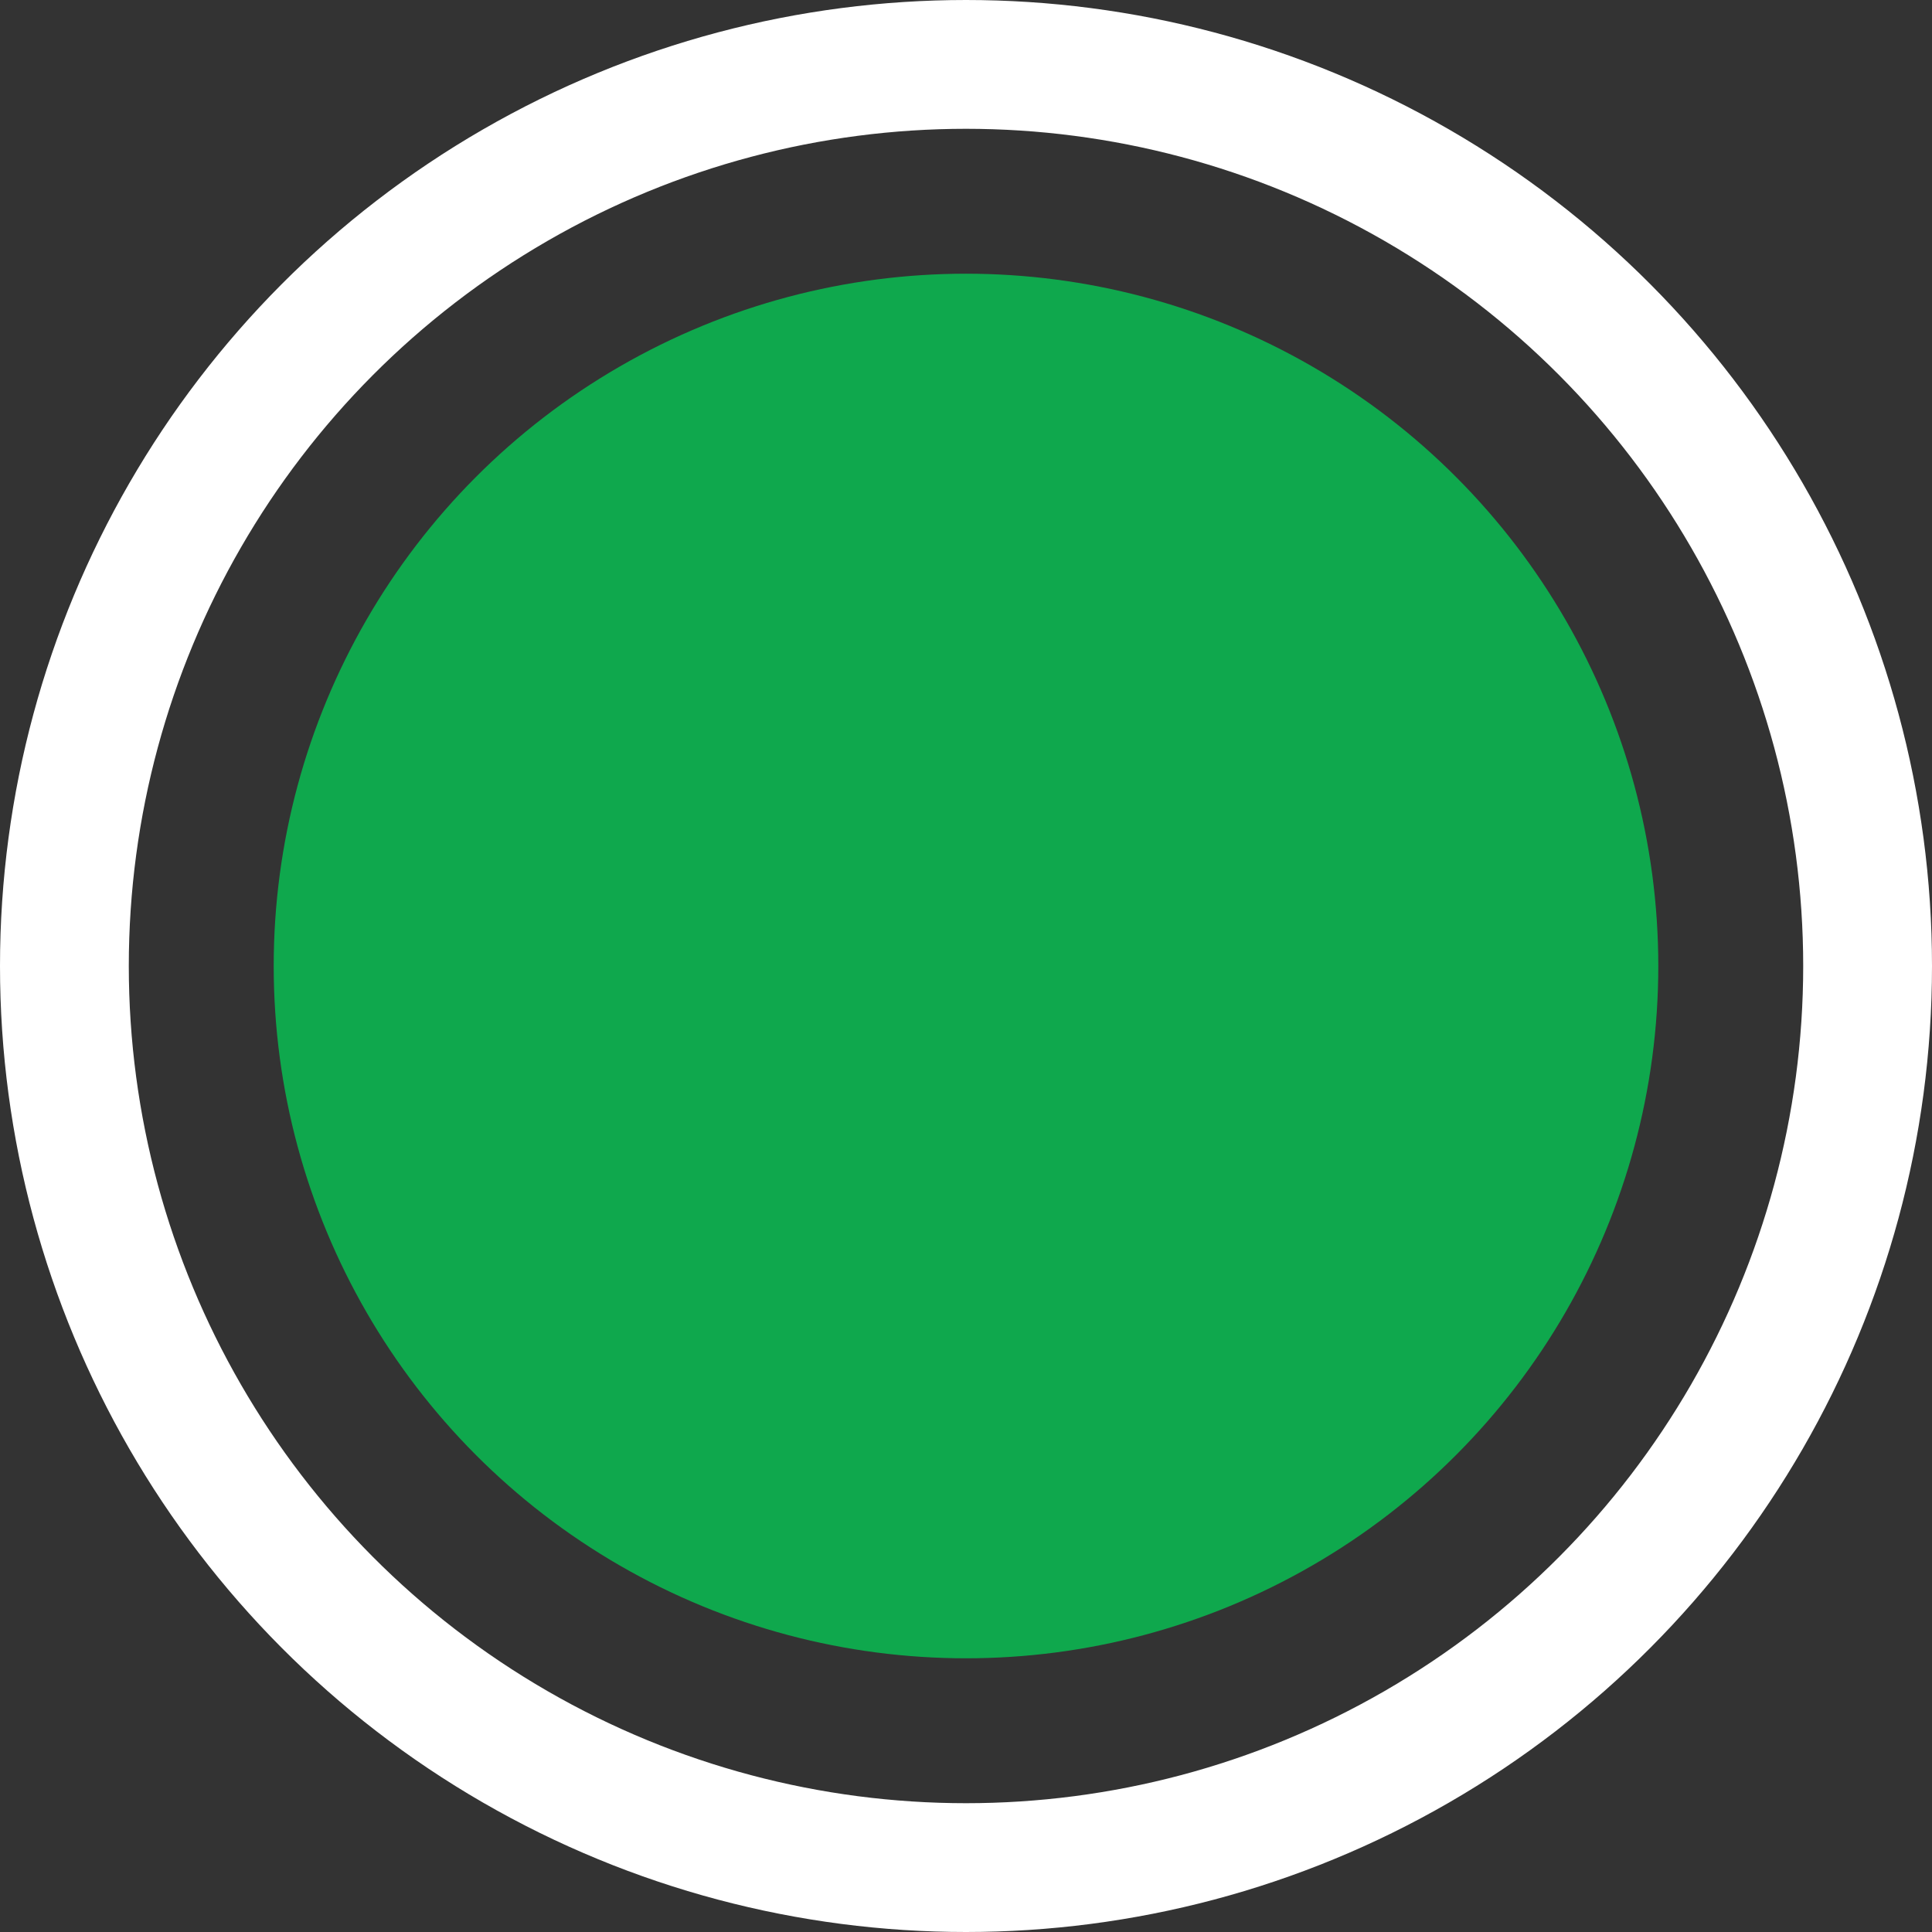
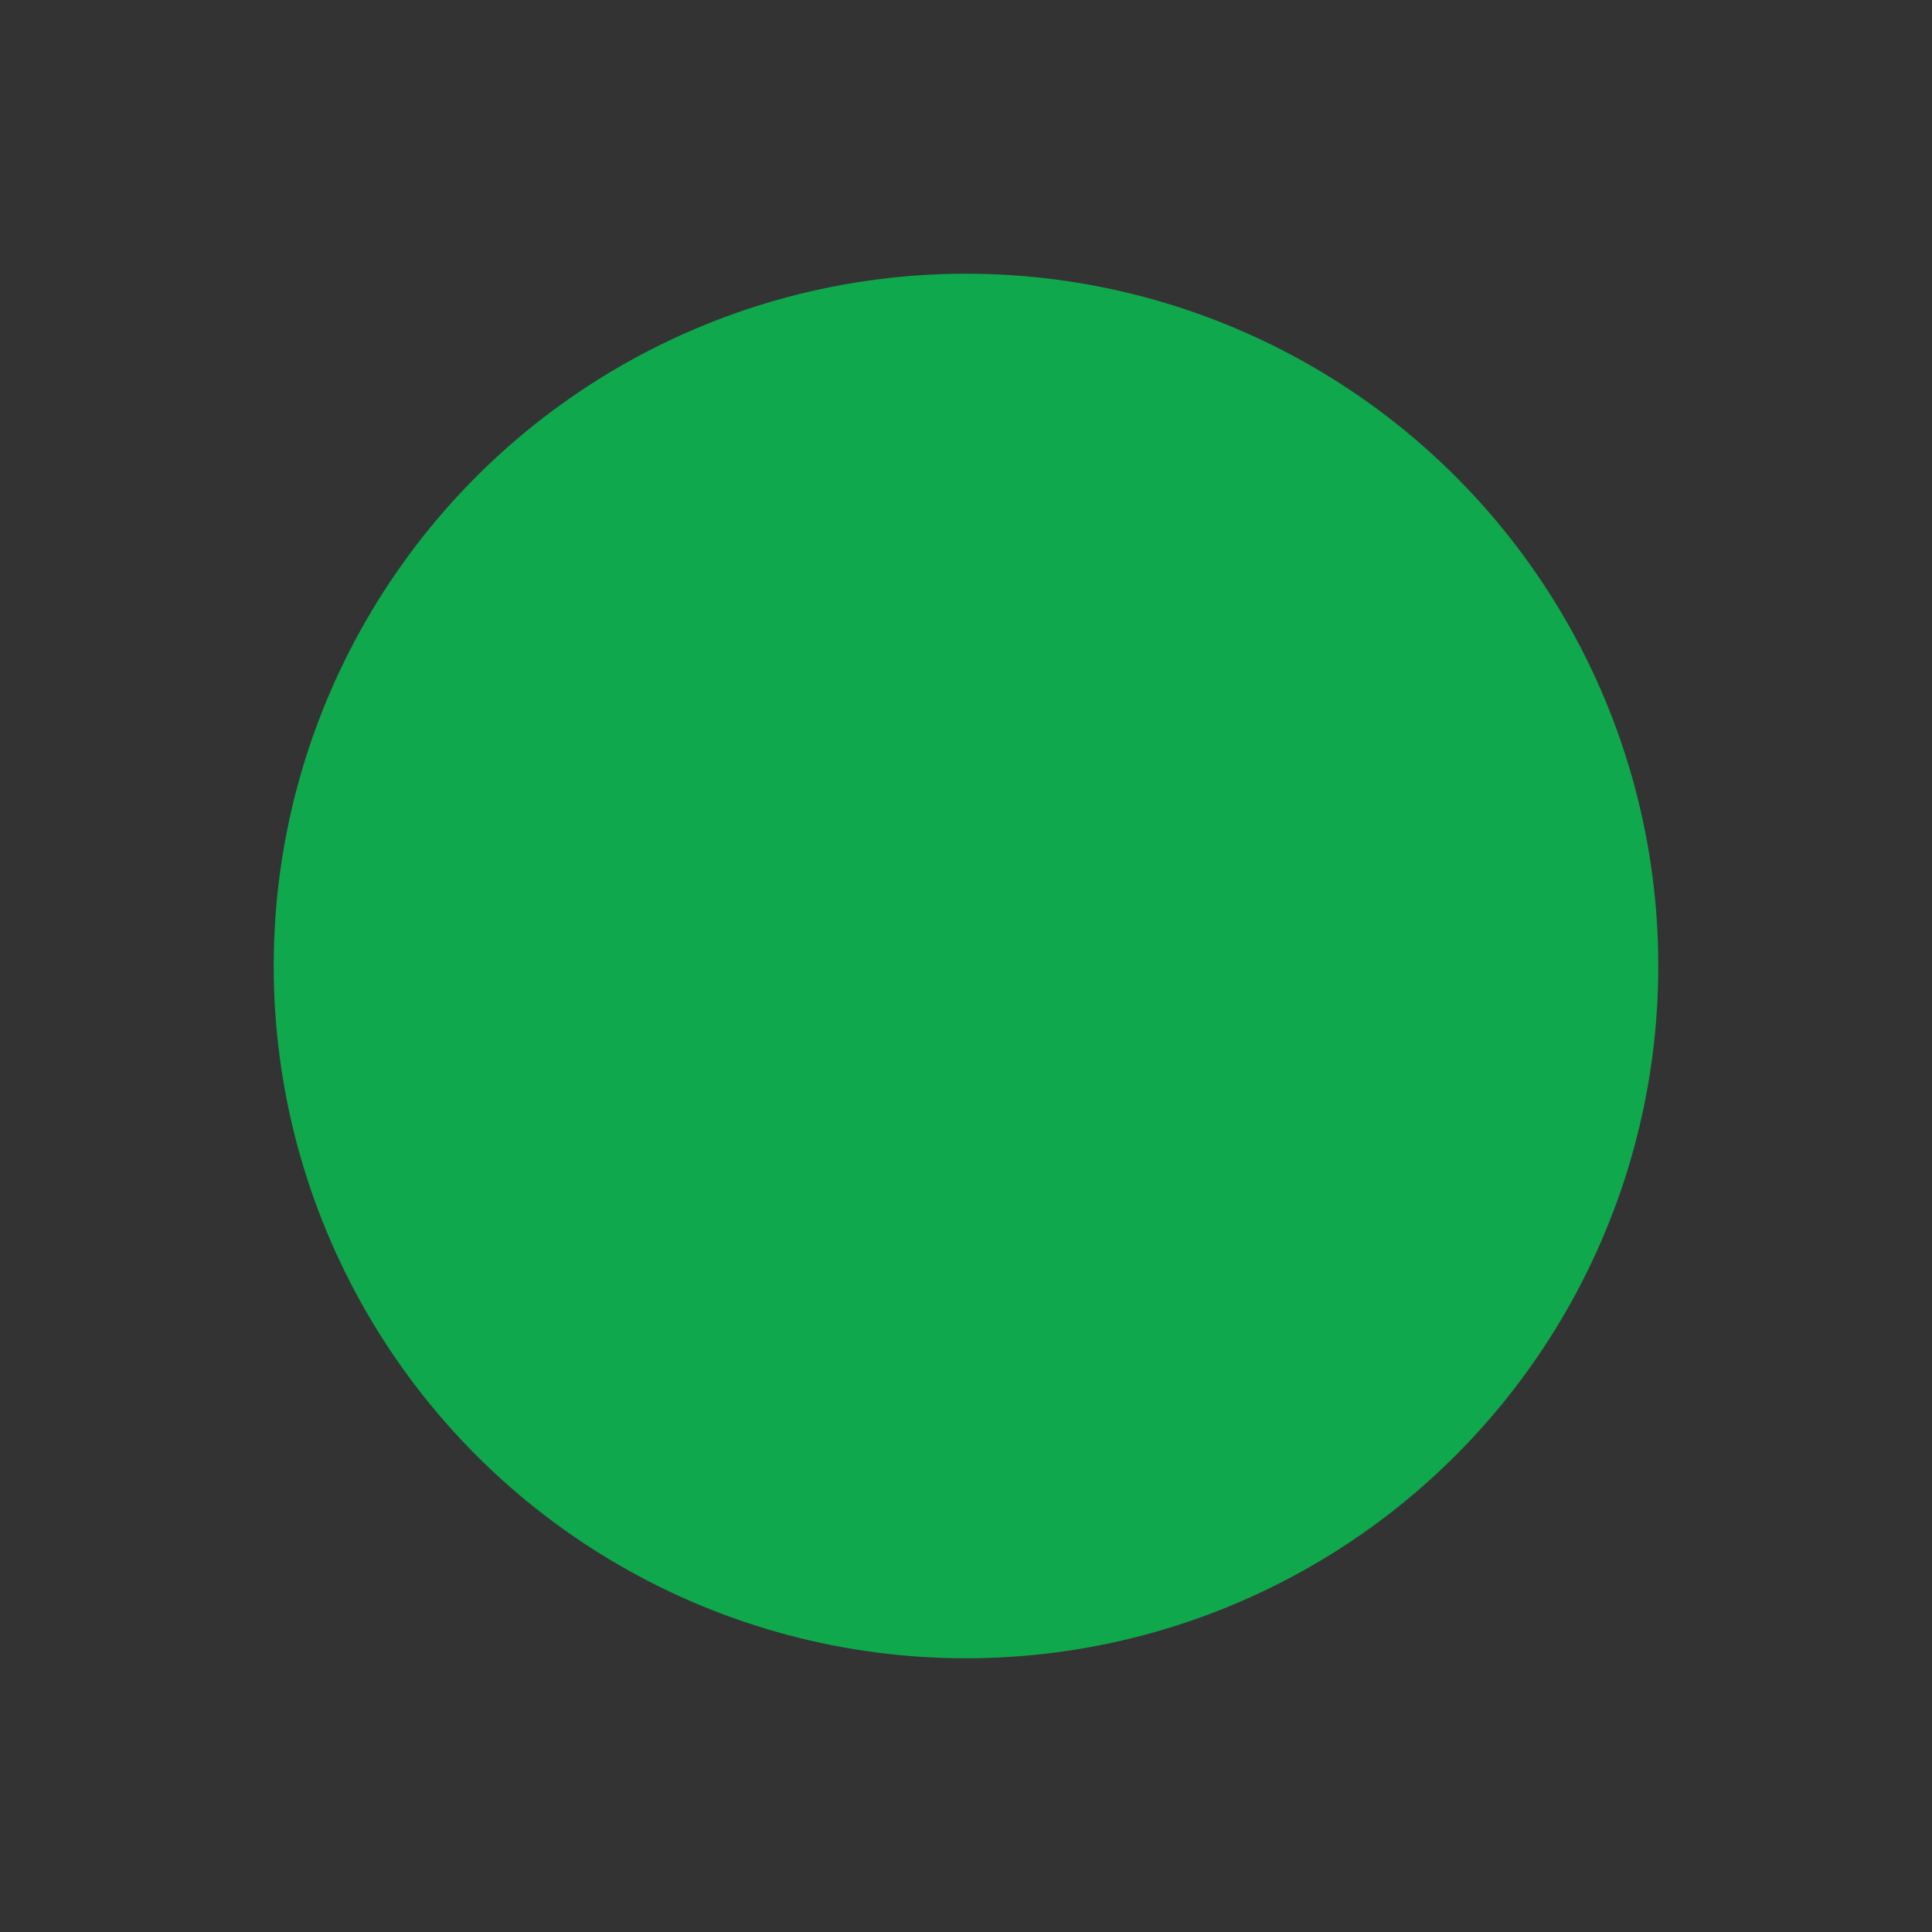
<svg xmlns="http://www.w3.org/2000/svg" width="120" height="120" viewBox="0 0 120 120">
  <rect x="0" y="0" width="120" height="120" fill="#333333" stroke="none" />
  <g id="Icon_SmartStart" transform="translate(-1227 -3531)">
    <circle id="Ellipse_2" data-name="Ellipse 2" cx="43" cy="43" r="43" transform="translate(1244 3548)" fill="#0fa84d" />
    <g id="Ellipse_3" data-name="Ellipse 3" transform="translate(1227 3531)" fill="none" stroke="#fff" stroke-width="8">
-       <circle cx="60" cy="60" r="60" stroke="none" />
-       <circle cx="60" cy="60" r="56" fill="none" />
-     </g>
+       </g>
  </g>
</svg>